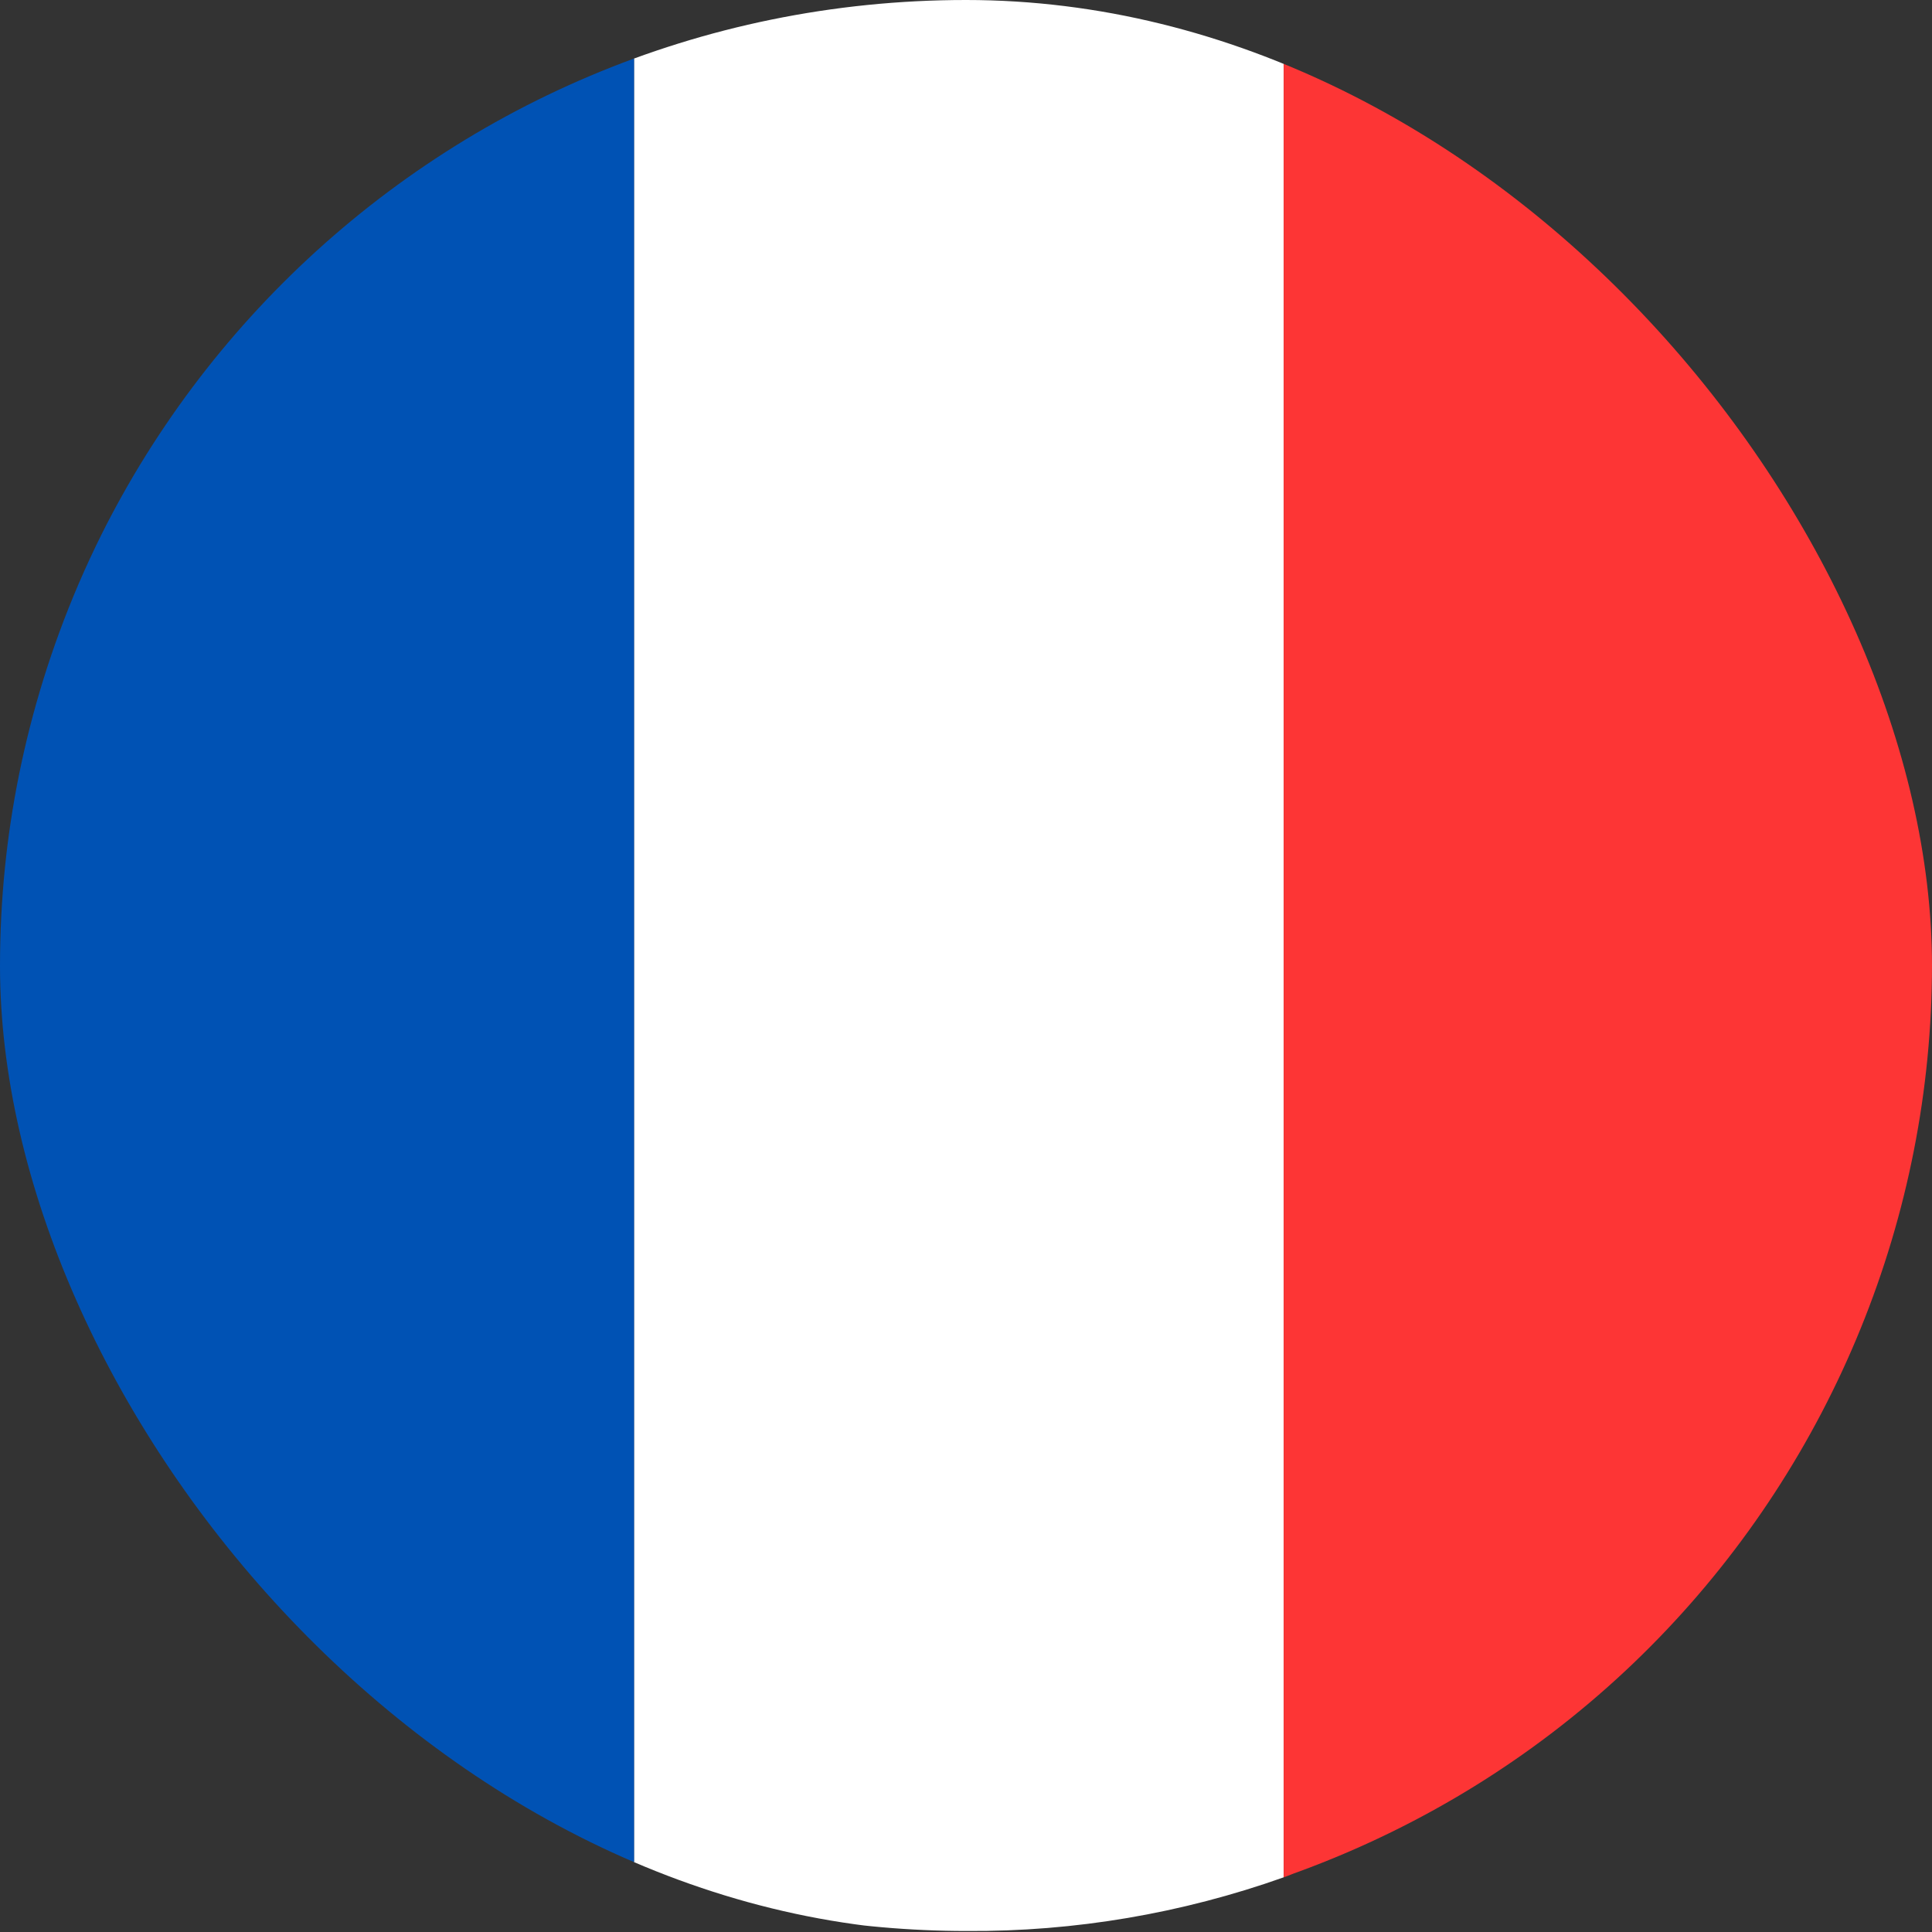
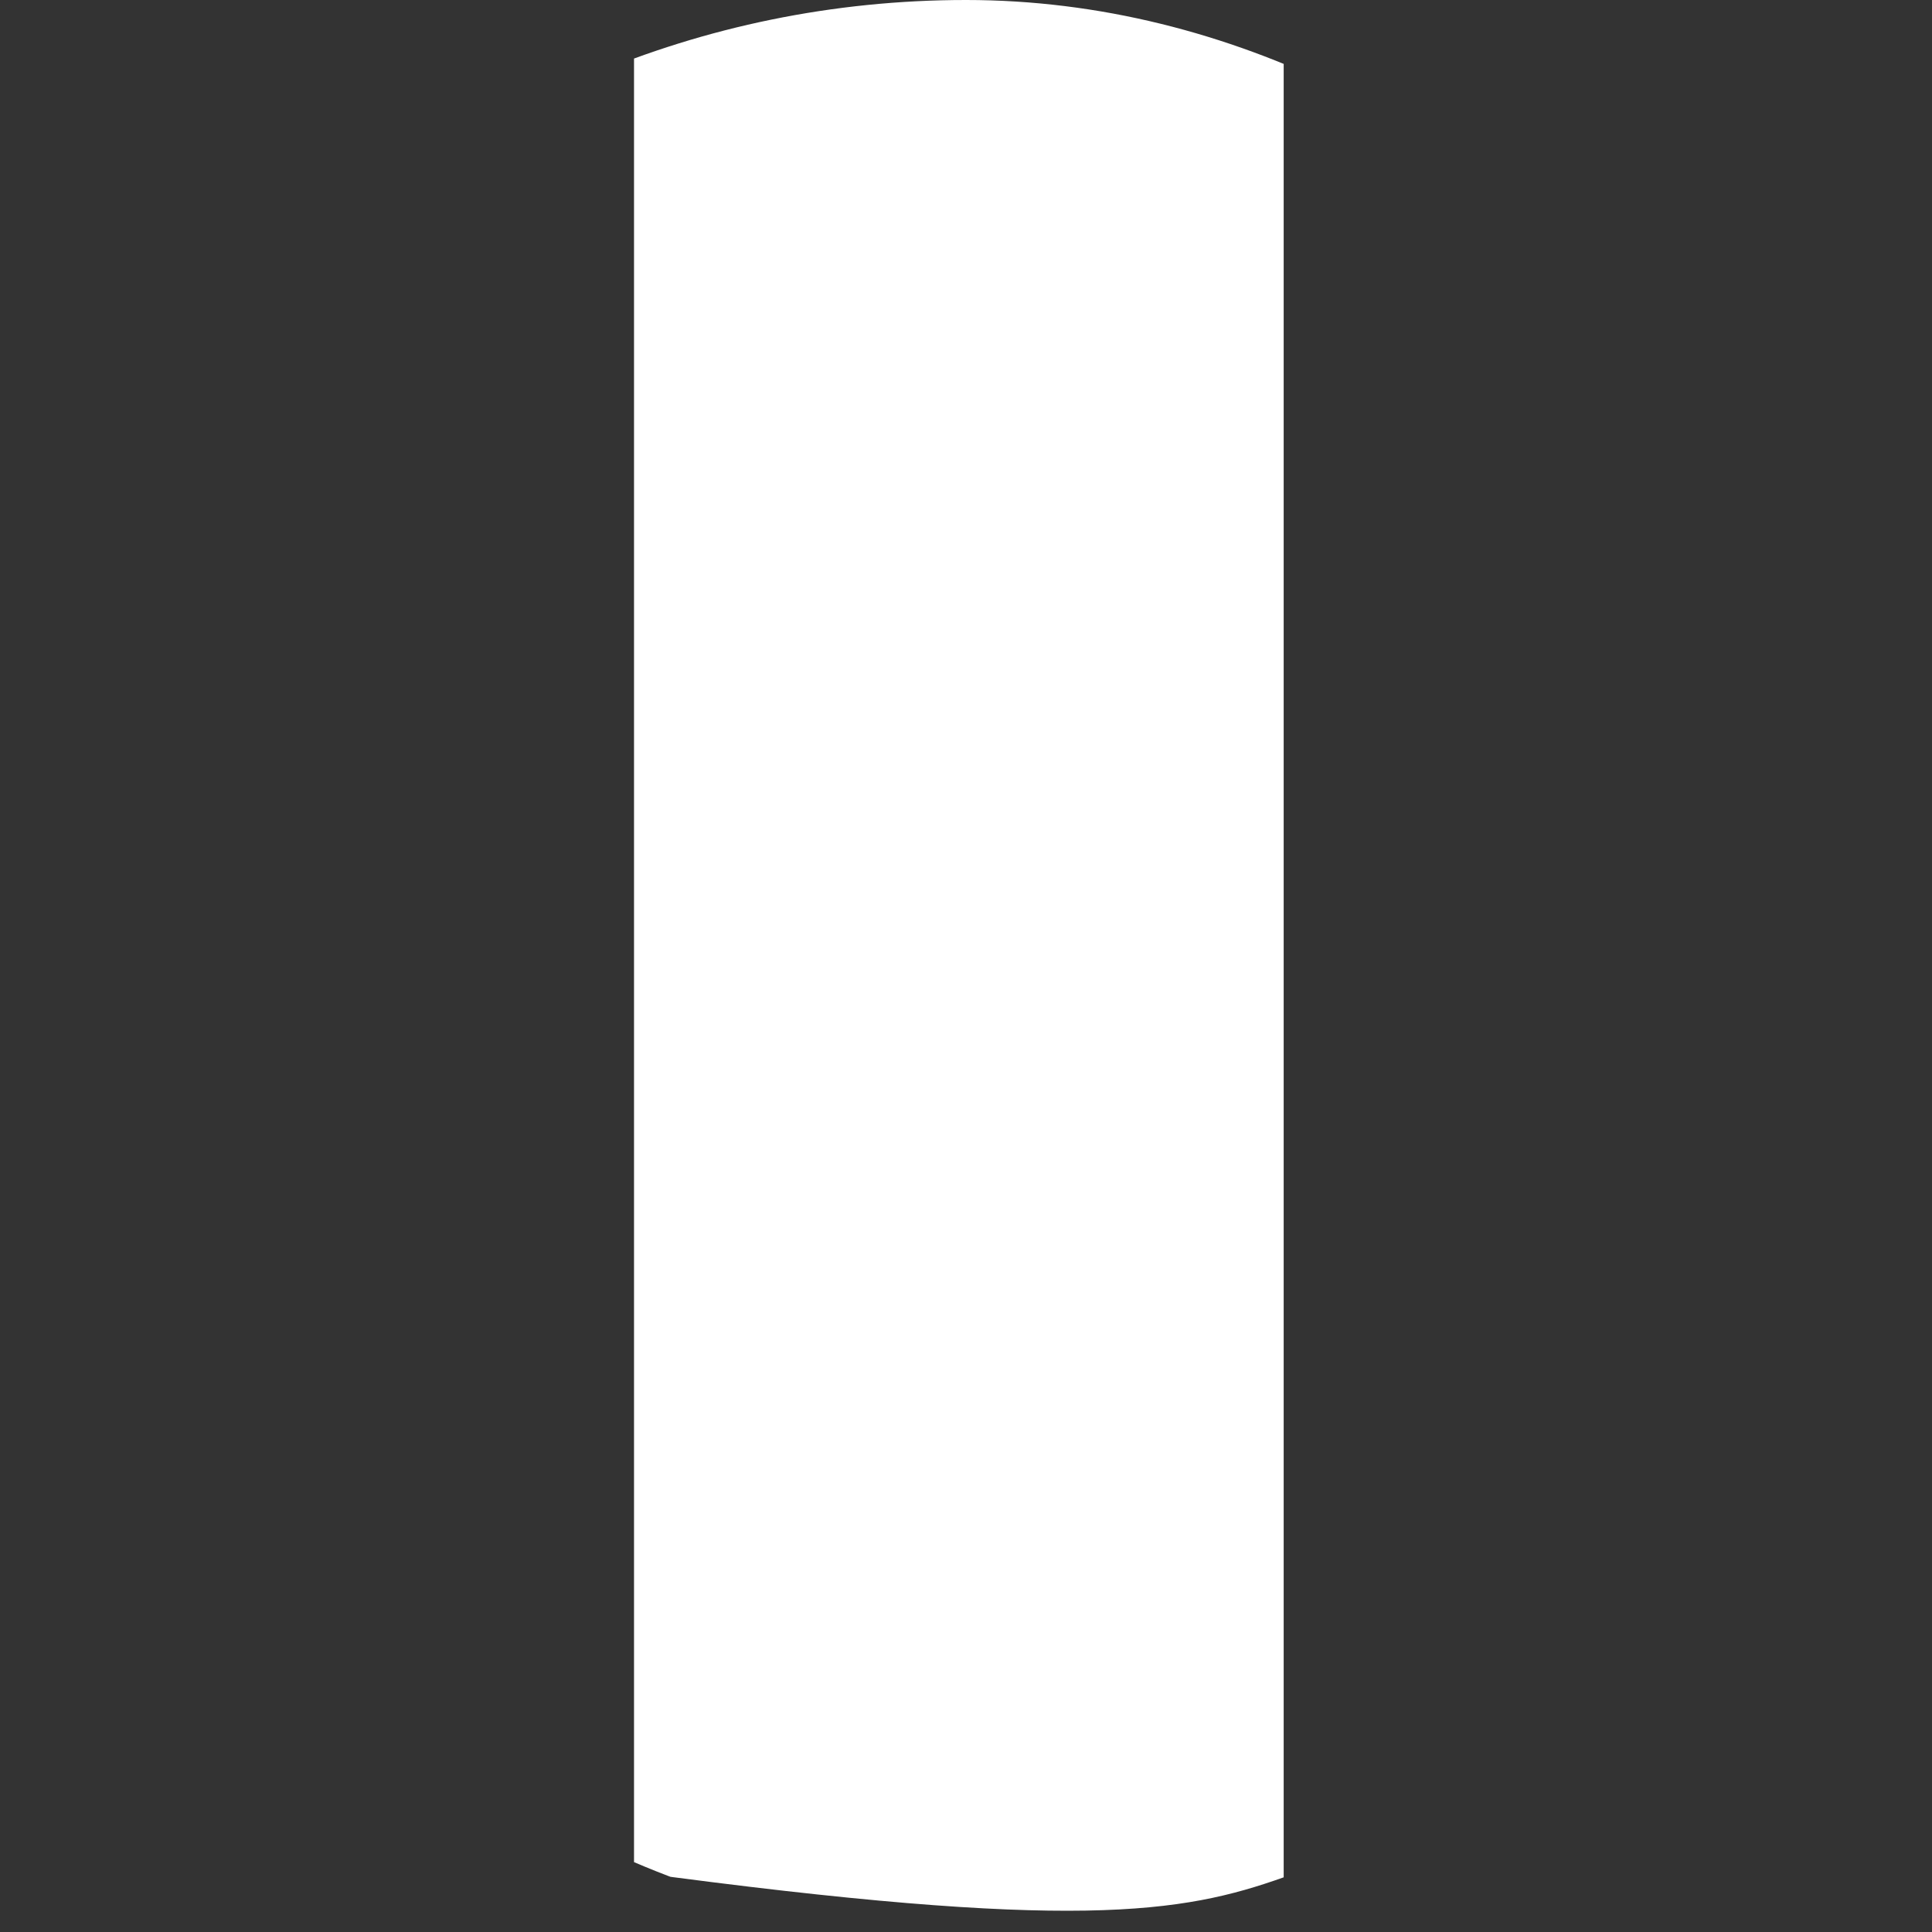
<svg xmlns="http://www.w3.org/2000/svg" width="90" height="90" viewBox="0 0 90 90" fill="none">
  <rect x="0" y="0" width="90" height="90" fill="#333333" stroke="none" />
  <g clip-path="url(#clip0_103_3194)">
-     <path d="M29.535 87.203C34.501 89.019 39.751 89.953 45.042 89.953C50.066 89.986 55.058 89.136 59.799 87.453V2.452C49.983 -0.965 39.293 -0.873 29.535 2.702" fill="white" />
-     <path d="M29.535 87.203C6.195 78.644 -5.795 52.794 2.762 29.461C7.32 17.044 17.111 7.252 29.535 2.702V87.203Z" fill="#0052B4" />
-     <path opacity="0.99" d="M60.465 87.203C83.805 78.644 95.795 52.794 87.238 29.461C82.68 17.044 72.889 7.252 60.465 2.702C60.215 2.619 60.049 2.535 59.799 2.452V87.453C60.049 87.369 60.215 87.286 60.465 87.203Z" fill="#FF3636" />
+     <path d="M29.535 87.203C50.066 89.986 55.058 89.136 59.799 87.453V2.452C49.983 -0.965 39.293 -0.873 29.535 2.702" fill="white" />
  </g>
  <defs>
    <clipPath id="clip0_103_3194">
      <rect width="90" height="90" rx="45" fill="white" />
    </clipPath>
  </defs>
</svg>